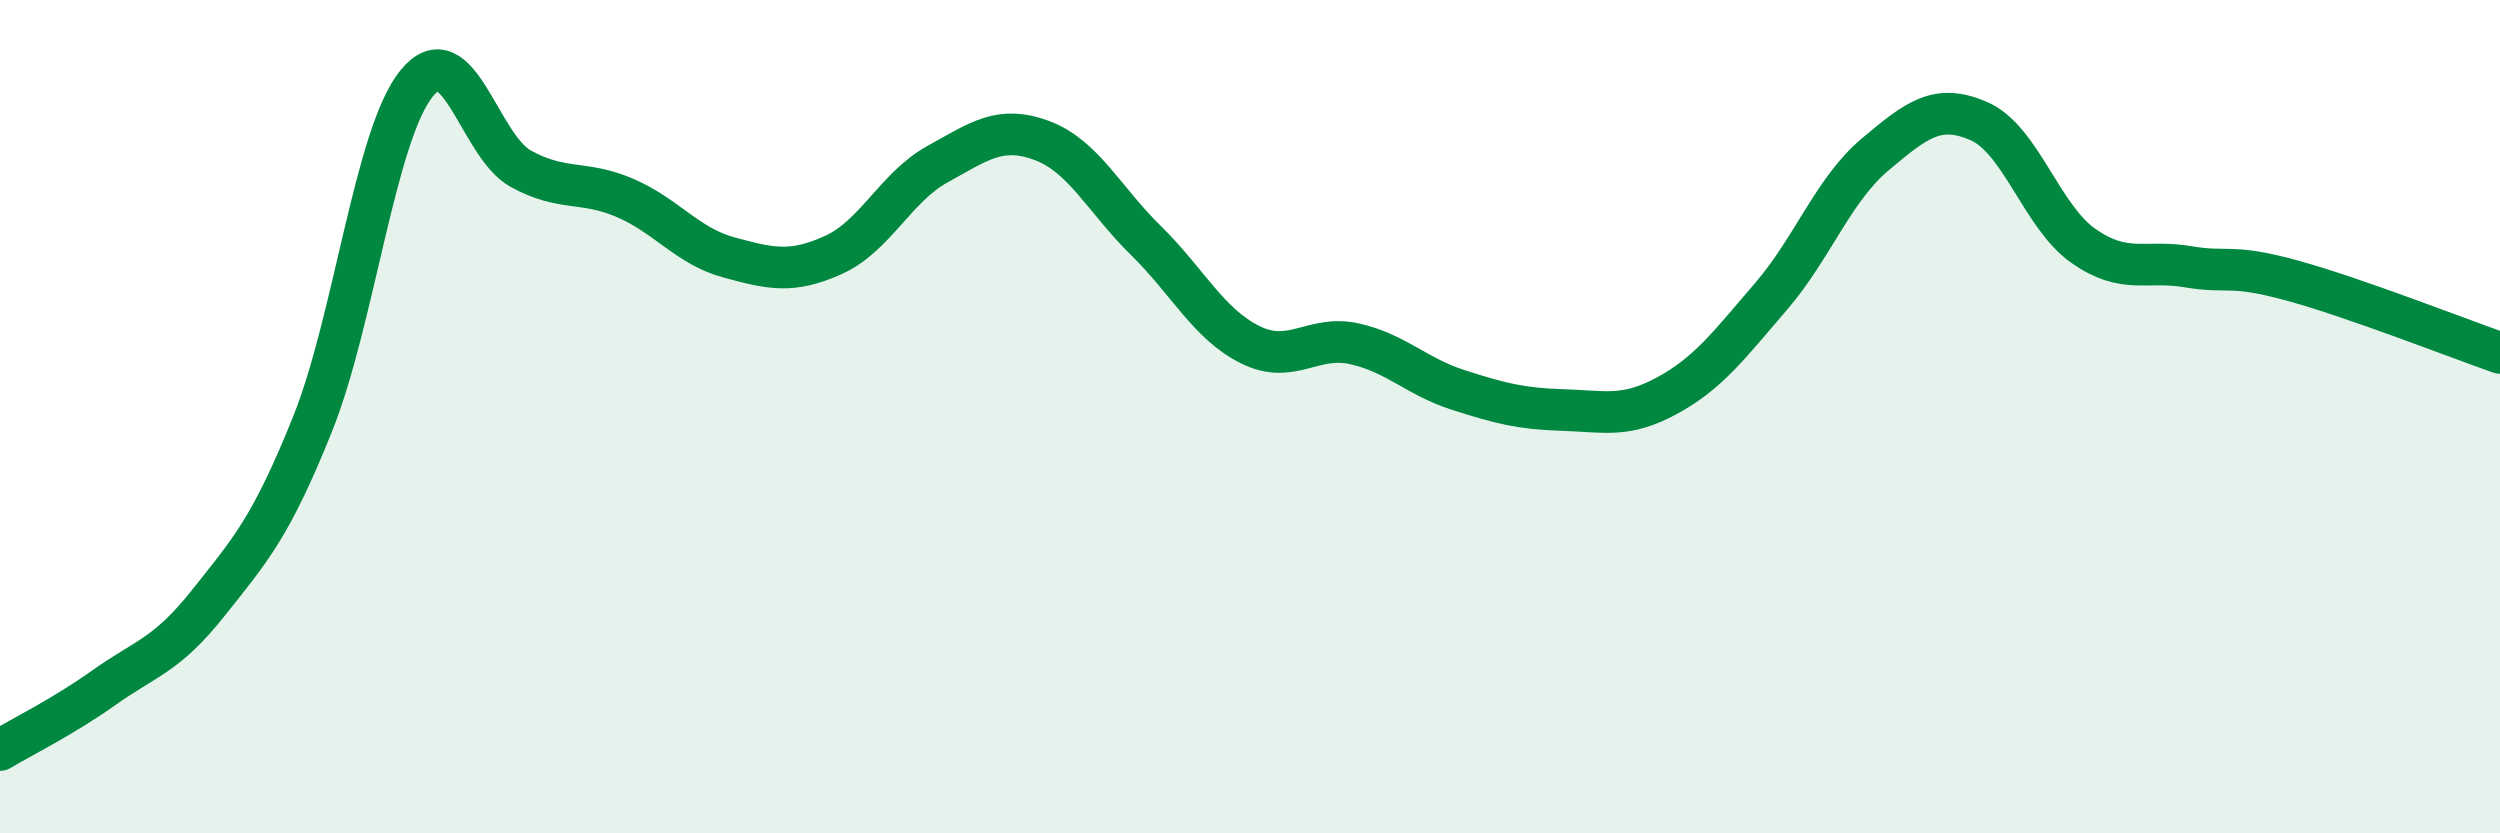
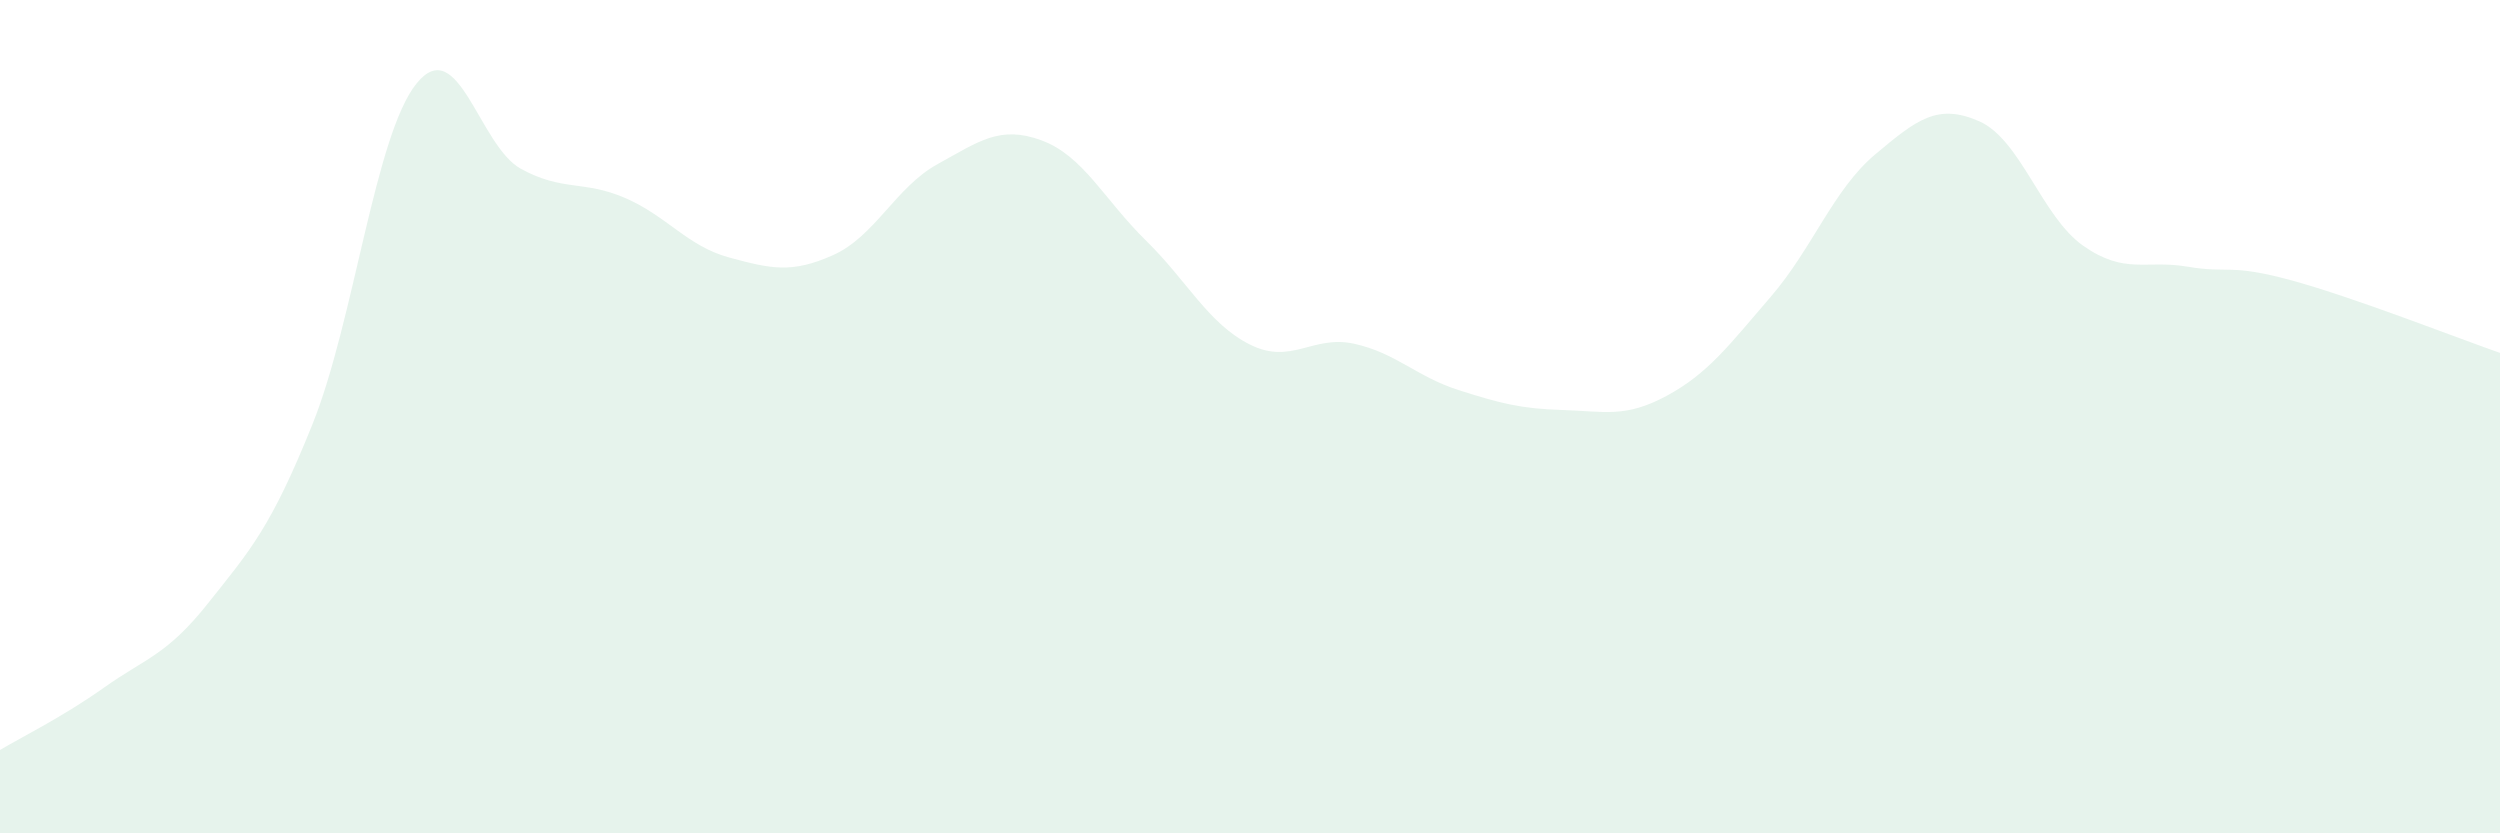
<svg xmlns="http://www.w3.org/2000/svg" width="60" height="20" viewBox="0 0 60 20">
  <path d="M 0,18 C 0.5,17.7 1.5,17.21 2.5,16.5 C 3.5,15.79 4,15.73 5,14.47 C 6,13.21 6.5,12.67 7.5,10.18 C 8.5,7.69 9,3.23 10,2 C 11,0.77 11.5,3.5 12.5,4.05 C 13.5,4.6 14,4.32 15,4.75 C 16,5.18 16.5,5.91 17.5,6.18 C 18.5,6.45 19,6.57 20,6.12 C 21,5.67 21.5,4.49 22.5,3.94 C 23.5,3.39 24,3 25,3.37 C 26,3.74 26.5,4.79 27.5,5.77 C 28.5,6.75 29,7.77 30,8.27 C 31,8.77 31.5,8.03 32.5,8.25 C 33.5,8.47 34,9.04 35,9.36 C 36,9.68 36.5,9.81 37.5,9.84 C 38.5,9.87 39,10.04 40,9.5 C 41,8.96 41.5,8.28 42.5,7.12 C 43.5,5.96 44,4.55 45,3.71 C 46,2.87 46.5,2.47 47.5,2.91 C 48.5,3.35 49,5.2 50,5.9 C 51,6.6 51.5,6.23 52.5,6.4 C 53.5,6.57 53.5,6.32 55,6.73 C 56.5,7.14 59,8.12 60,8.47L60 20L0 20Z" fill="#008740" opacity="0.1" stroke-linecap="round" stroke-linejoin="round" />
-   <path d="M 0,18 C 0.5,17.7 1.5,17.21 2.5,16.5 C 3.5,15.79 4,15.73 5,14.47 C 6,13.21 6.5,12.67 7.5,10.18 C 8.5,7.69 9,3.23 10,2 C 11,0.77 11.5,3.5 12.5,4.05 C 13.5,4.6 14,4.32 15,4.75 C 16,5.18 16.5,5.91 17.5,6.18 C 18.5,6.45 19,6.57 20,6.12 C 21,5.67 21.5,4.49 22.5,3.94 C 23.5,3.39 24,3 25,3.37 C 26,3.74 26.5,4.79 27.5,5.77 C 28.5,6.75 29,7.77 30,8.27 C 31,8.77 31.5,8.03 32.5,8.25 C 33.5,8.47 34,9.04 35,9.36 C 36,9.68 36.5,9.81 37.5,9.84 C 38.5,9.87 39,10.04 40,9.5 C 41,8.96 41.5,8.28 42.5,7.12 C 43.5,5.96 44,4.55 45,3.71 C 46,2.87 46.5,2.47 47.5,2.91 C 48.5,3.35 49,5.2 50,5.9 C 51,6.6 51.5,6.23 52.5,6.4 C 53.5,6.57 53.5,6.32 55,6.73 C 56.5,7.14 59,8.12 60,8.47" stroke="#008740" stroke-width="1" fill="none" stroke-linecap="round" stroke-linejoin="round" />
</svg>